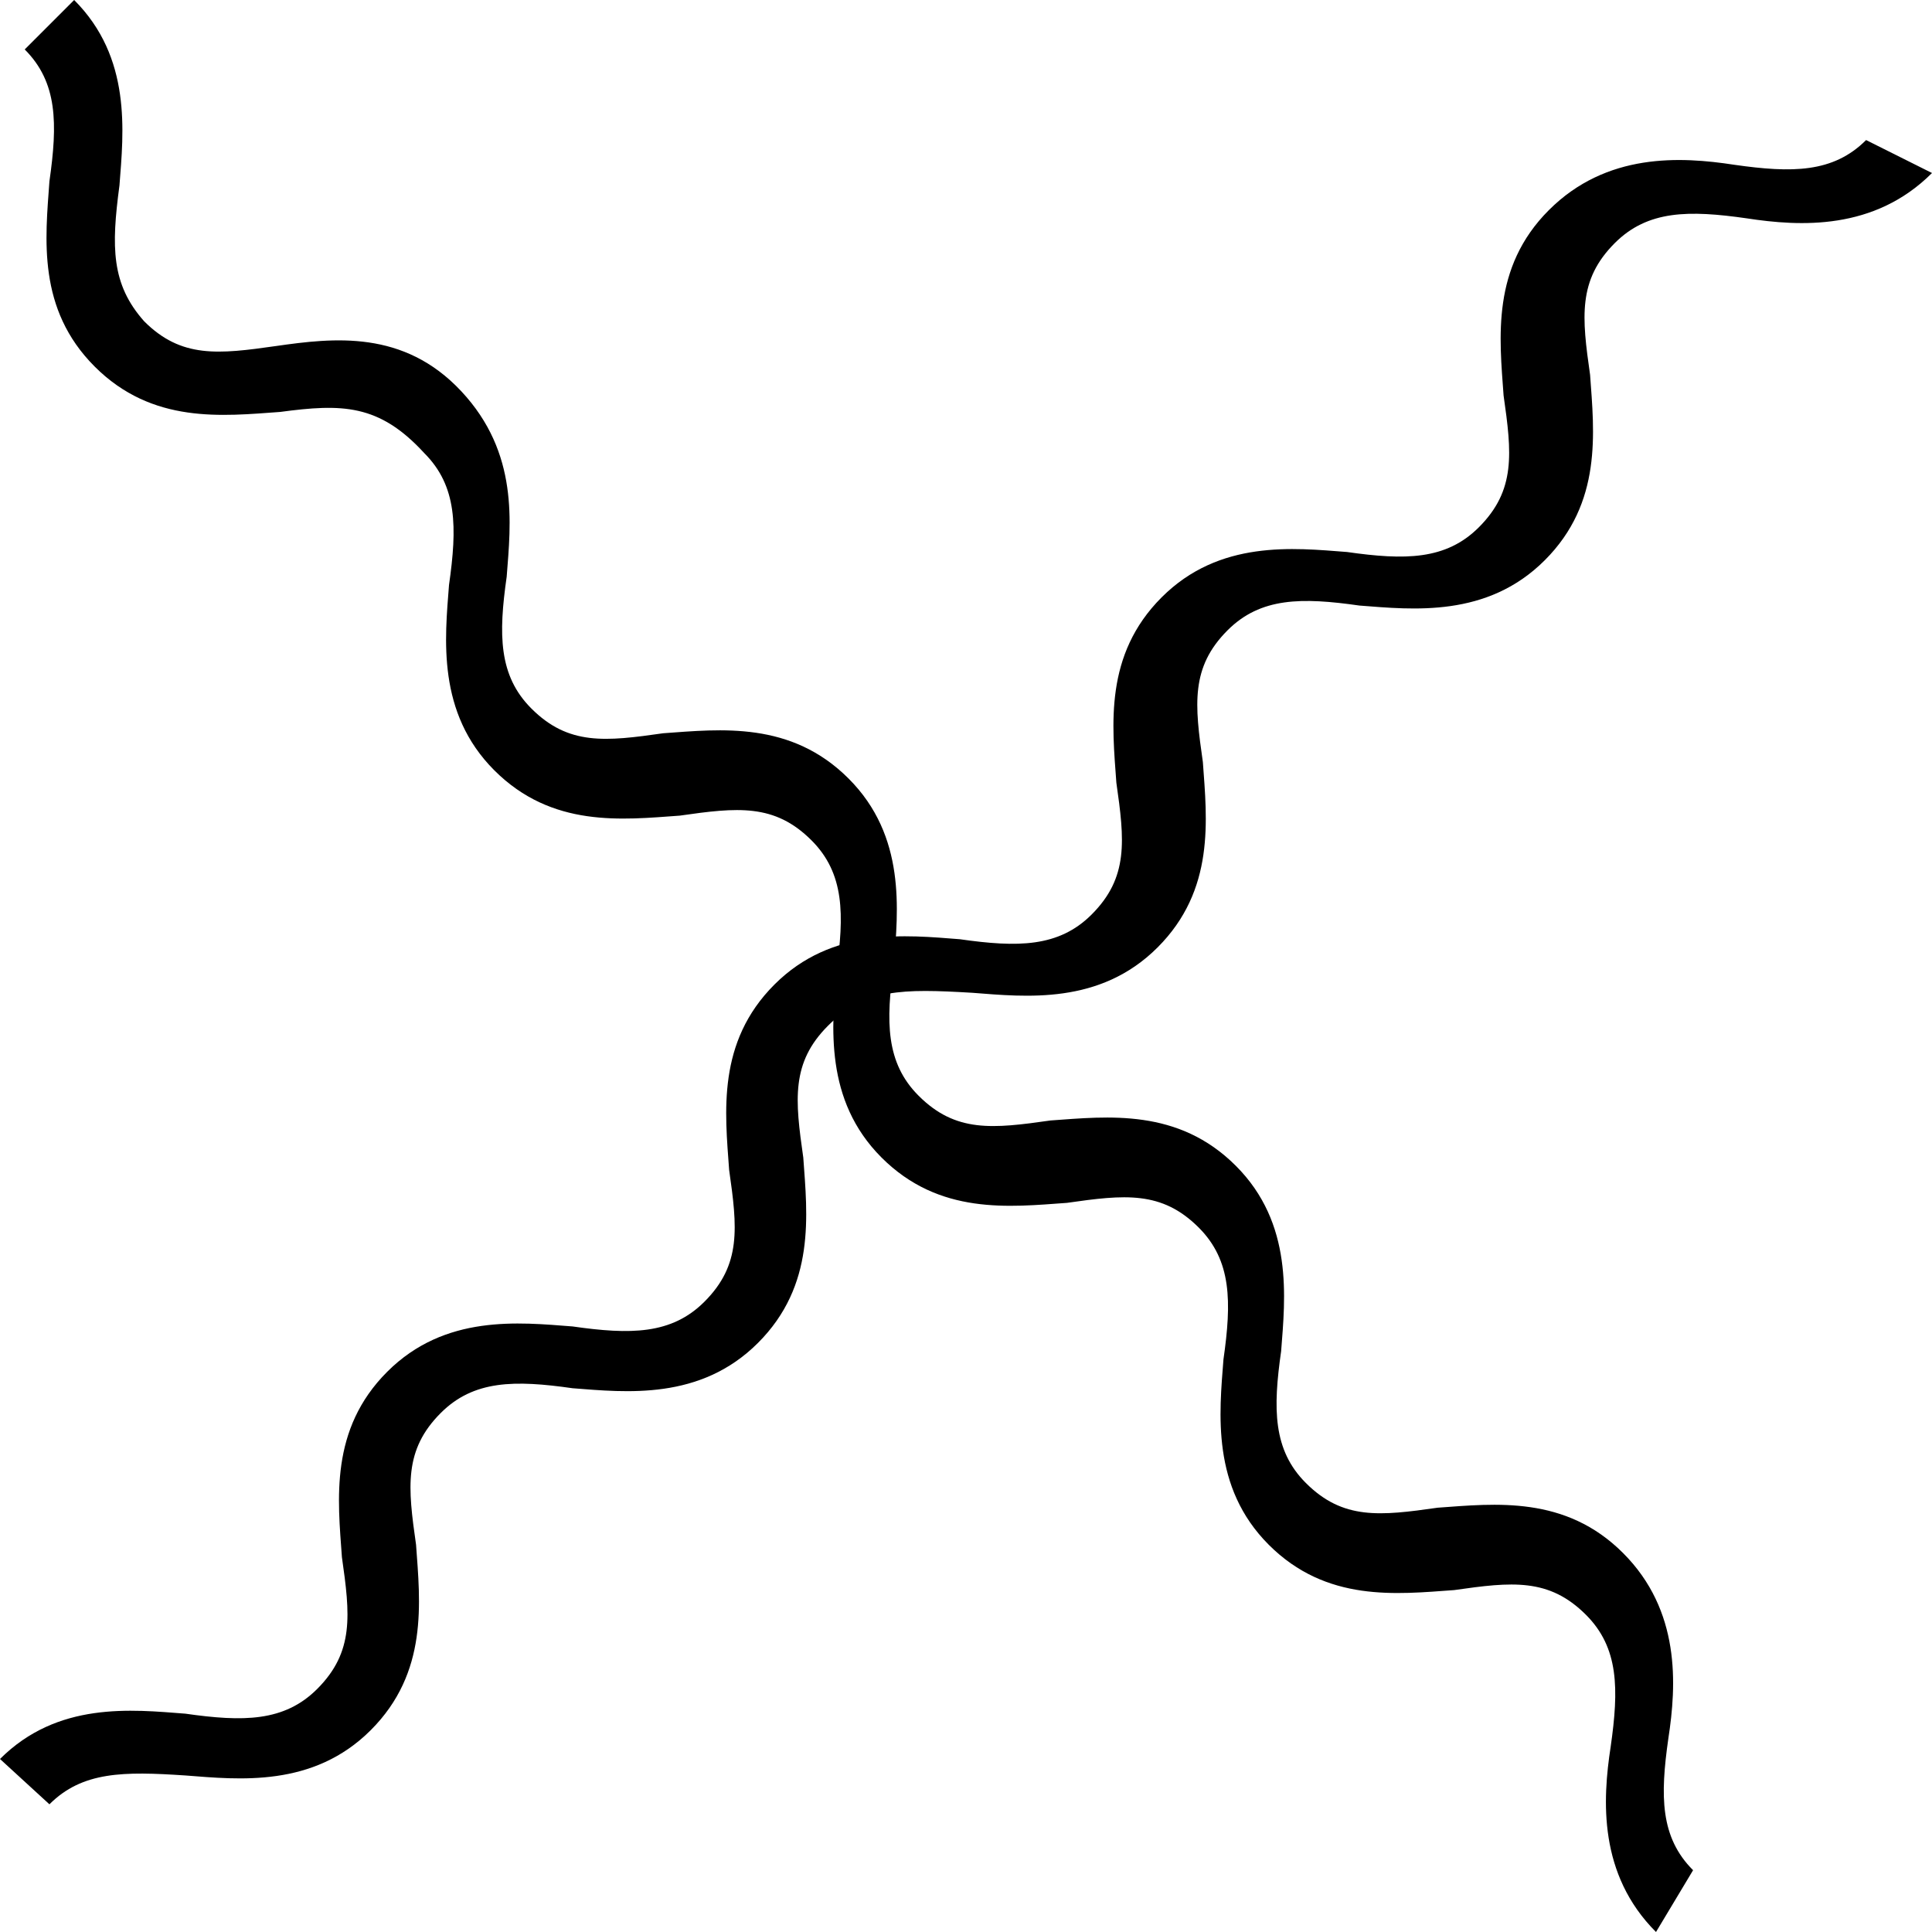
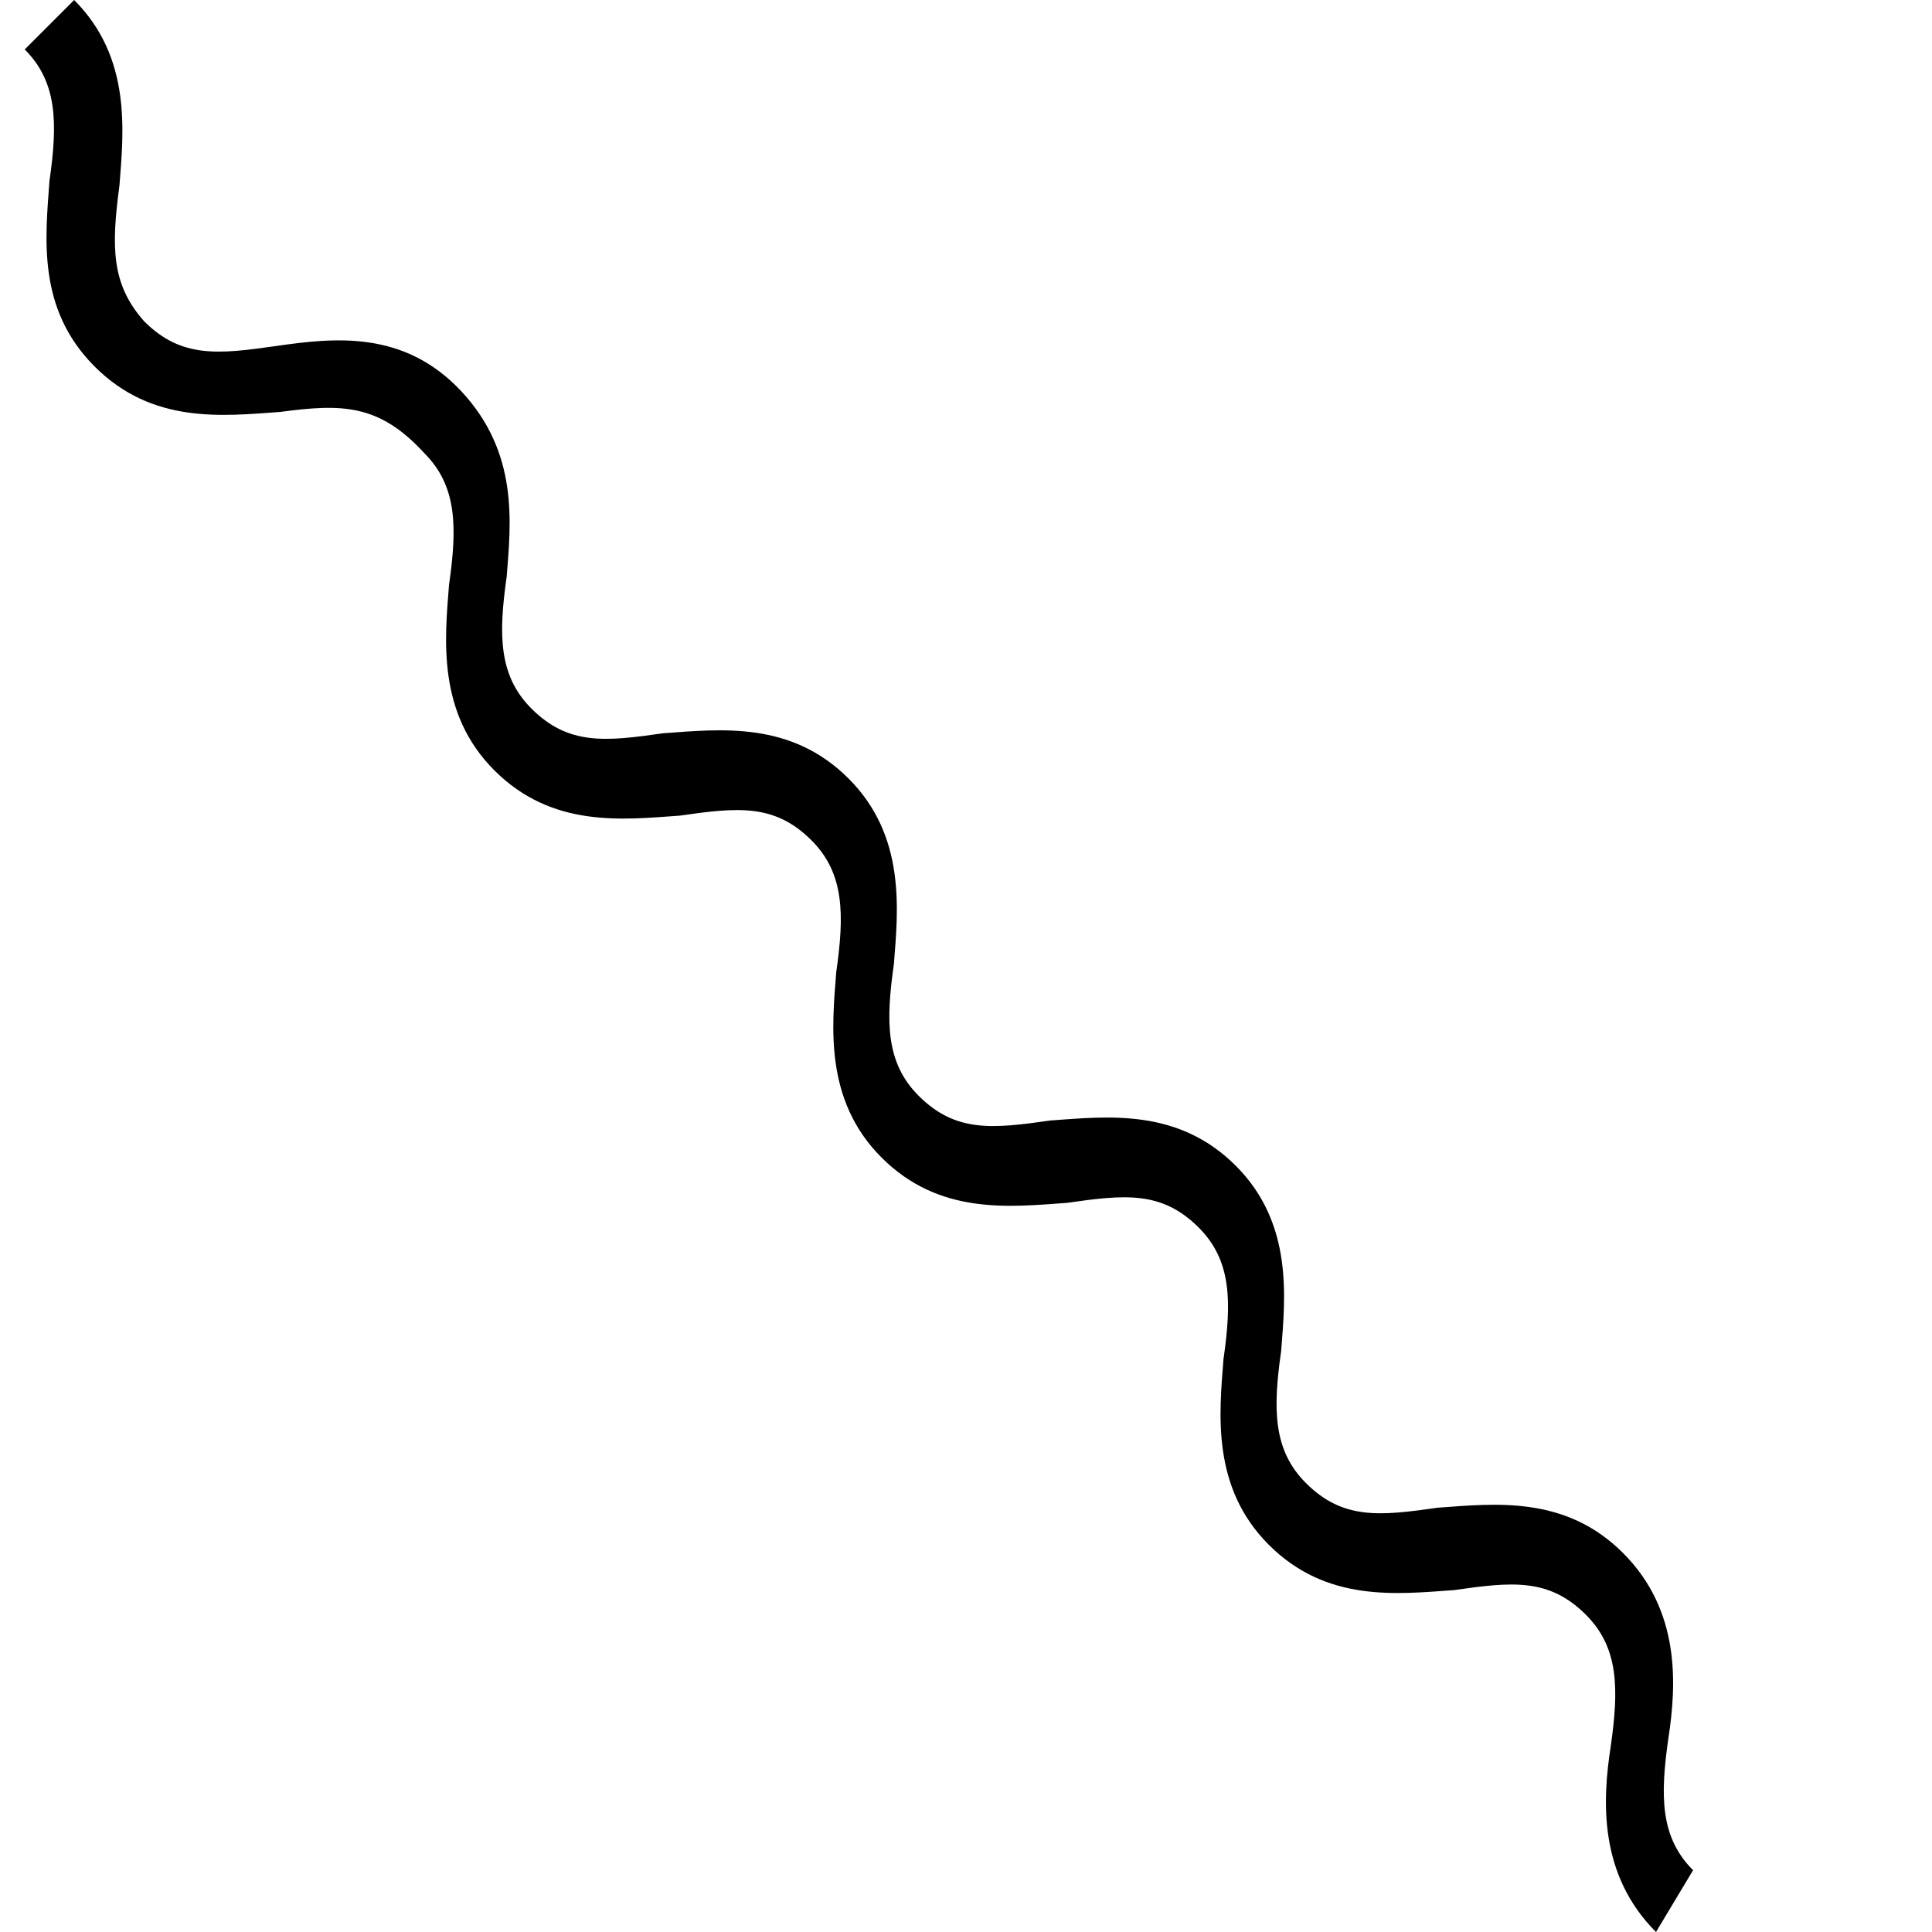
<svg xmlns="http://www.w3.org/2000/svg" version="1.0" id="Layer_1" x="0px" y="0px" viewBox="0 0 46.9 46.9" enable-background="new 0 0 46.9 46.9" xml:space="preserve">
  <g>
-     <path d="M46.9,4.2c-1.4,1.4-3.2,1.3-4.5,1.1c-1.4-0.2-2.4-0.2-3.2,0.6c-0.9,0.9-0.8,1.8-0.6,3.2c0.1,1.4,0.3,3.1-1.1,4.5   s-3.2,1.2-4.5,1.1c-1.4-0.2-2.4-0.2-3.2,0.6c-0.9,0.9-0.8,1.8-0.6,3.2c0.1,1.4,0.3,3.1-1.1,4.5c-1.4,1.4-3.2,1.2-4.5,1.1   C21.9,24,21,24,20.1,24.9c-0.9,0.9-0.8,1.8-0.6,3.2c0.1,1.4,0.3,3.1-1.1,4.5c-1.4,1.4-3.2,1.2-4.5,1.1c-1.4-0.2-2.4-0.2-3.2,0.6   c-0.9,0.9-0.8,1.8-0.6,3.2c0.1,1.4,0.3,3.1-1.1,4.5c-1.4,1.4-3.2,1.2-4.5,1.1C3,43,2,43,1.2,43.8L0,42.7c1.4-1.4,3.2-1.2,4.5-1.1   c1.4,0.2,2.4,0.2,3.2-0.6c0.9-0.9,0.8-1.8,0.6-3.2c-0.1-1.4-0.3-3.1,1.1-4.5c1.4-1.4,3.2-1.2,4.5-1.1c1.4,0.2,2.4,0.2,3.2-0.6   c0.9-0.9,0.8-1.8,0.6-3.2c-0.1-1.4-0.3-3.1,1.1-4.5c1.4-1.4,3.2-1.2,4.5-1.1c1.4,0.2,2.4,0.2,3.2-0.6c0.9-0.9,0.8-1.8,0.6-3.2   c-0.1-1.4-0.3-3.1,1.1-4.5c1.4-1.4,3.2-1.2,4.5-1.1c1.4,0.2,2.4,0.2,3.2-0.6c0.9-0.9,0.8-1.8,0.6-3.2c-0.1-1.4-0.3-3.1,1.1-4.5   c1.4-1.4,3.2-1.3,4.5-1.1c1.4,0.2,2.4,0.2,3.2-0.6L46.9,4.2z" />
    <path d="M40.2,46.9c-1.4-1.4-1.3-3.2-1.1-4.5c0.2-1.4,0.2-2.4-0.6-3.2c-0.9-0.9-1.8-0.8-3.2-0.6c-1.4,0.1-3.1,0.3-4.5-1.1   c-1.4-1.4-1.2-3.2-1.1-4.5c0.2-1.4,0.2-2.4-0.6-3.2c-0.9-0.9-1.8-0.8-3.2-0.6c-1.4,0.1-3.1,0.3-4.5-1.1s-1.2-3.2-1.1-4.5   c0.2-1.4,0.2-2.4-0.6-3.2c-0.9-0.9-1.8-0.8-3.2-0.6c-1.4,0.1-3.1,0.3-4.5-1.1c-1.4-1.4-1.2-3.2-1.1-4.5c0.2-1.4,0.2-2.4-0.6-3.2   C9.2,9.8,8.3,9.8,6.8,10c-1.4,0.1-3.1,0.3-4.5-1.1S1.1,5.8,1.2,4.4C1.4,3,1.4,2,0.6,1.2L1.8,0C3.2,1.4,3,3.2,2.9,4.5   C2.7,6,2.7,6.9,3.5,7.8c0.9,0.9,1.8,0.8,3.2,0.6C8.1,8.2,9.8,8,11.2,9.5s1.2,3.2,1.1,4.5c-0.2,1.4-0.2,2.4,0.6,3.2   c0.9,0.9,1.8,0.8,3.2,0.6c1.4-0.1,3.1-0.3,4.5,1.1c1.4,1.4,1.2,3.2,1.1,4.5c-0.2,1.4-0.2,2.4,0.6,3.2c0.9,0.9,1.8,0.8,3.2,0.6   c1.4-0.1,3.1-0.3,4.5,1.1c1.4,1.4,1.2,3.2,1.1,4.5c-0.2,1.4-0.2,2.4,0.6,3.2c0.9,0.9,1.8,0.8,3.2,0.6c1.4-0.1,3.1-0.3,4.5,1.1   c1.4,1.4,1.3,3.2,1.1,4.5c-0.2,1.4-0.2,2.4,0.6,3.2L40.2,46.9z" />
  </g>
</svg>